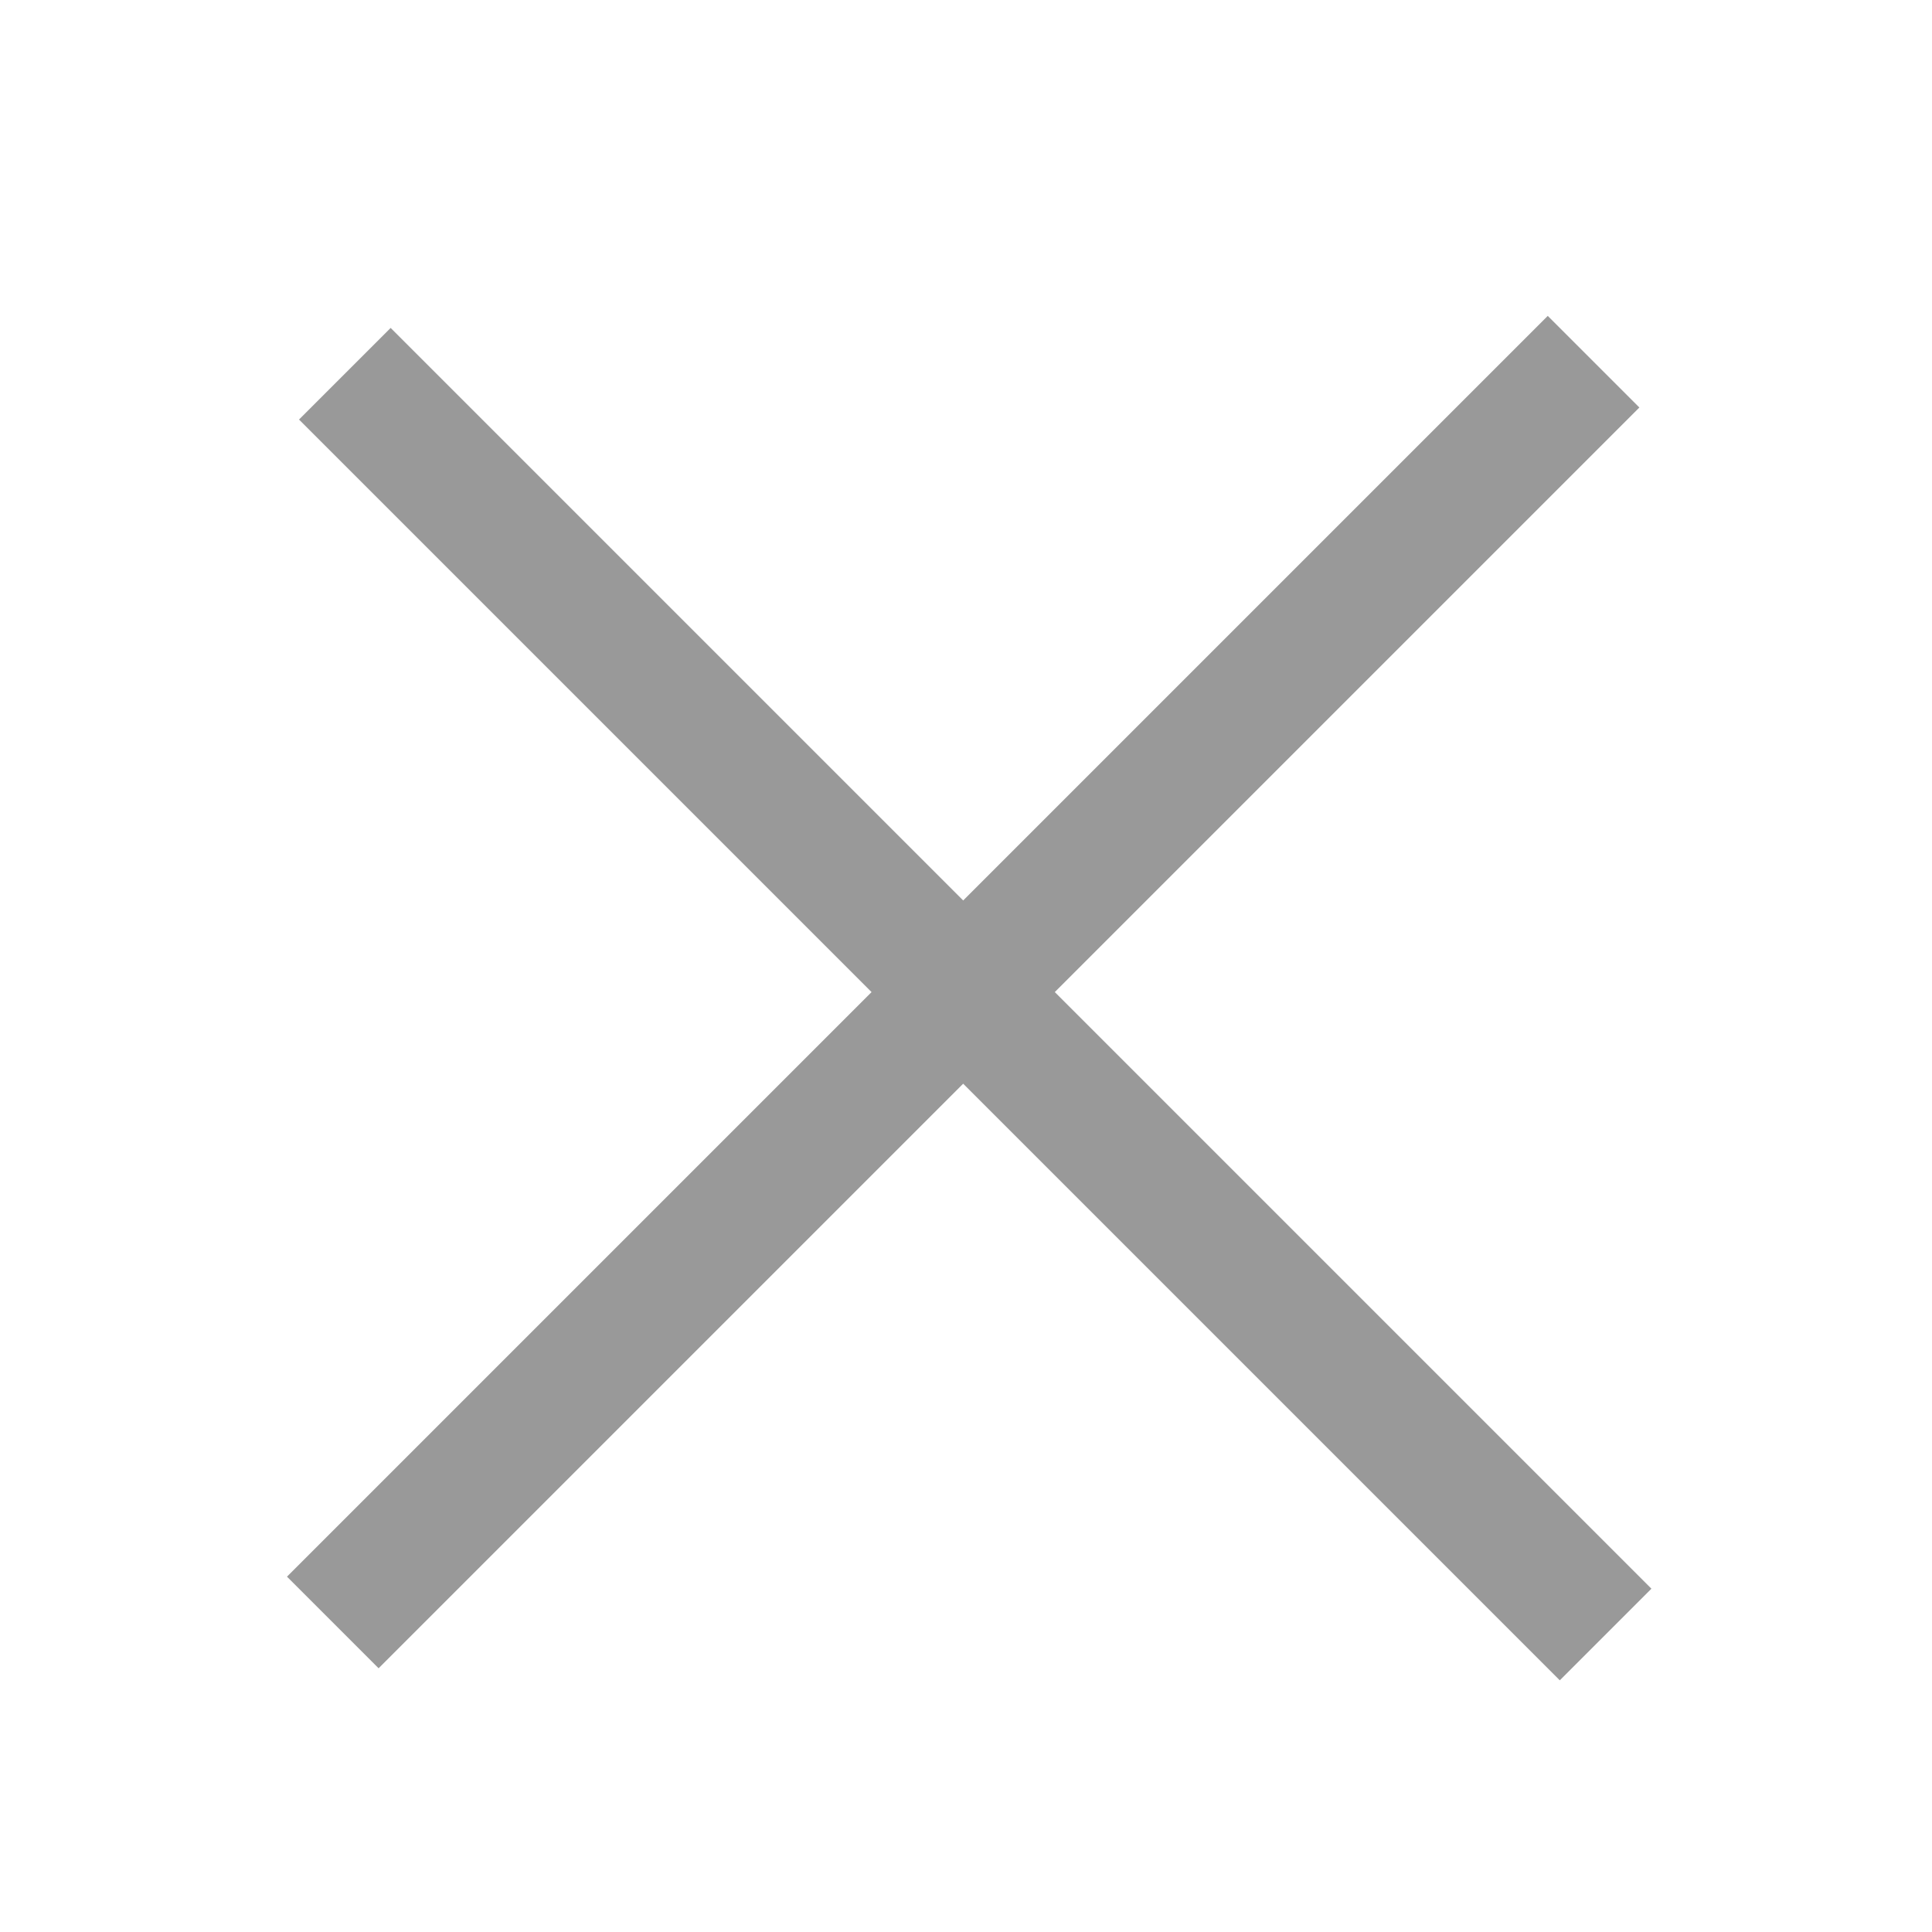
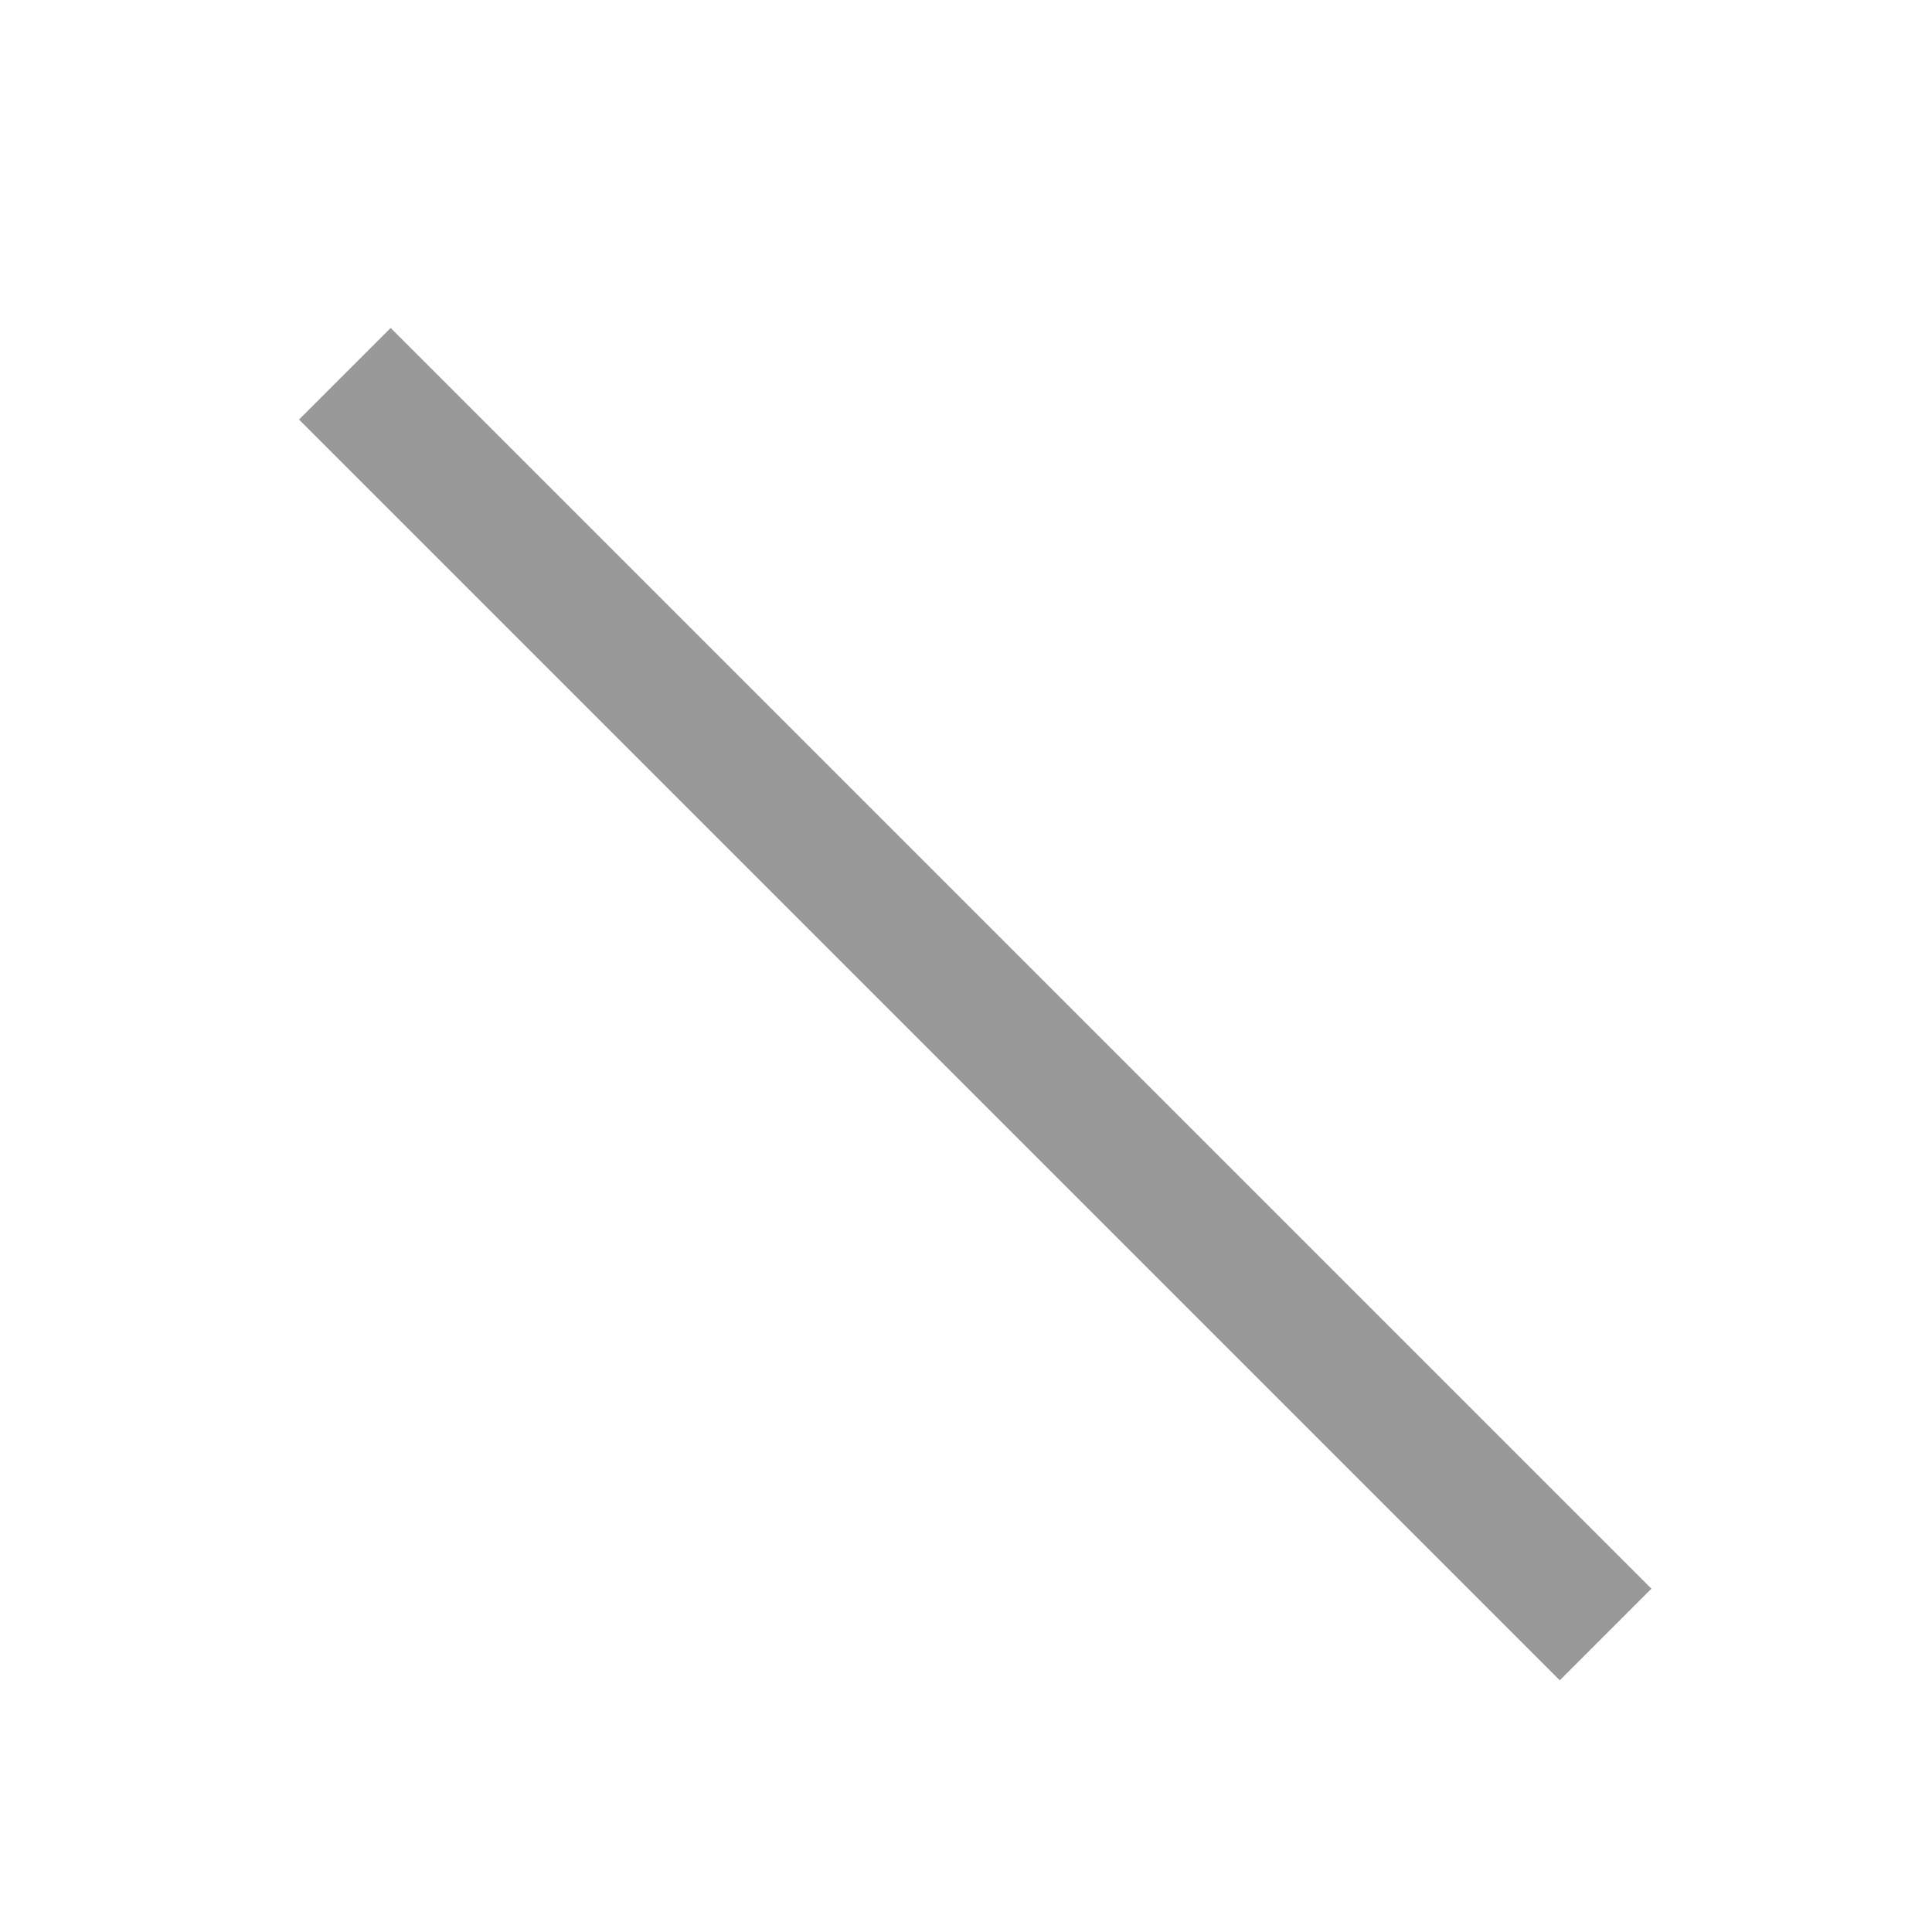
<svg xmlns="http://www.w3.org/2000/svg" width="26" height="26" viewBox="0 0 26 26" fill="none">
-   <path d="M20.829 4.251L22.062 5.484L5.095 22.451L3.862 21.218L20.829 4.251Z" fill="#999999" />
  <path d="M5.257 4.413L22.224 21.38L20.991 22.613L4.024 5.646L5.257 4.413Z" fill="#999999" />
</svg>